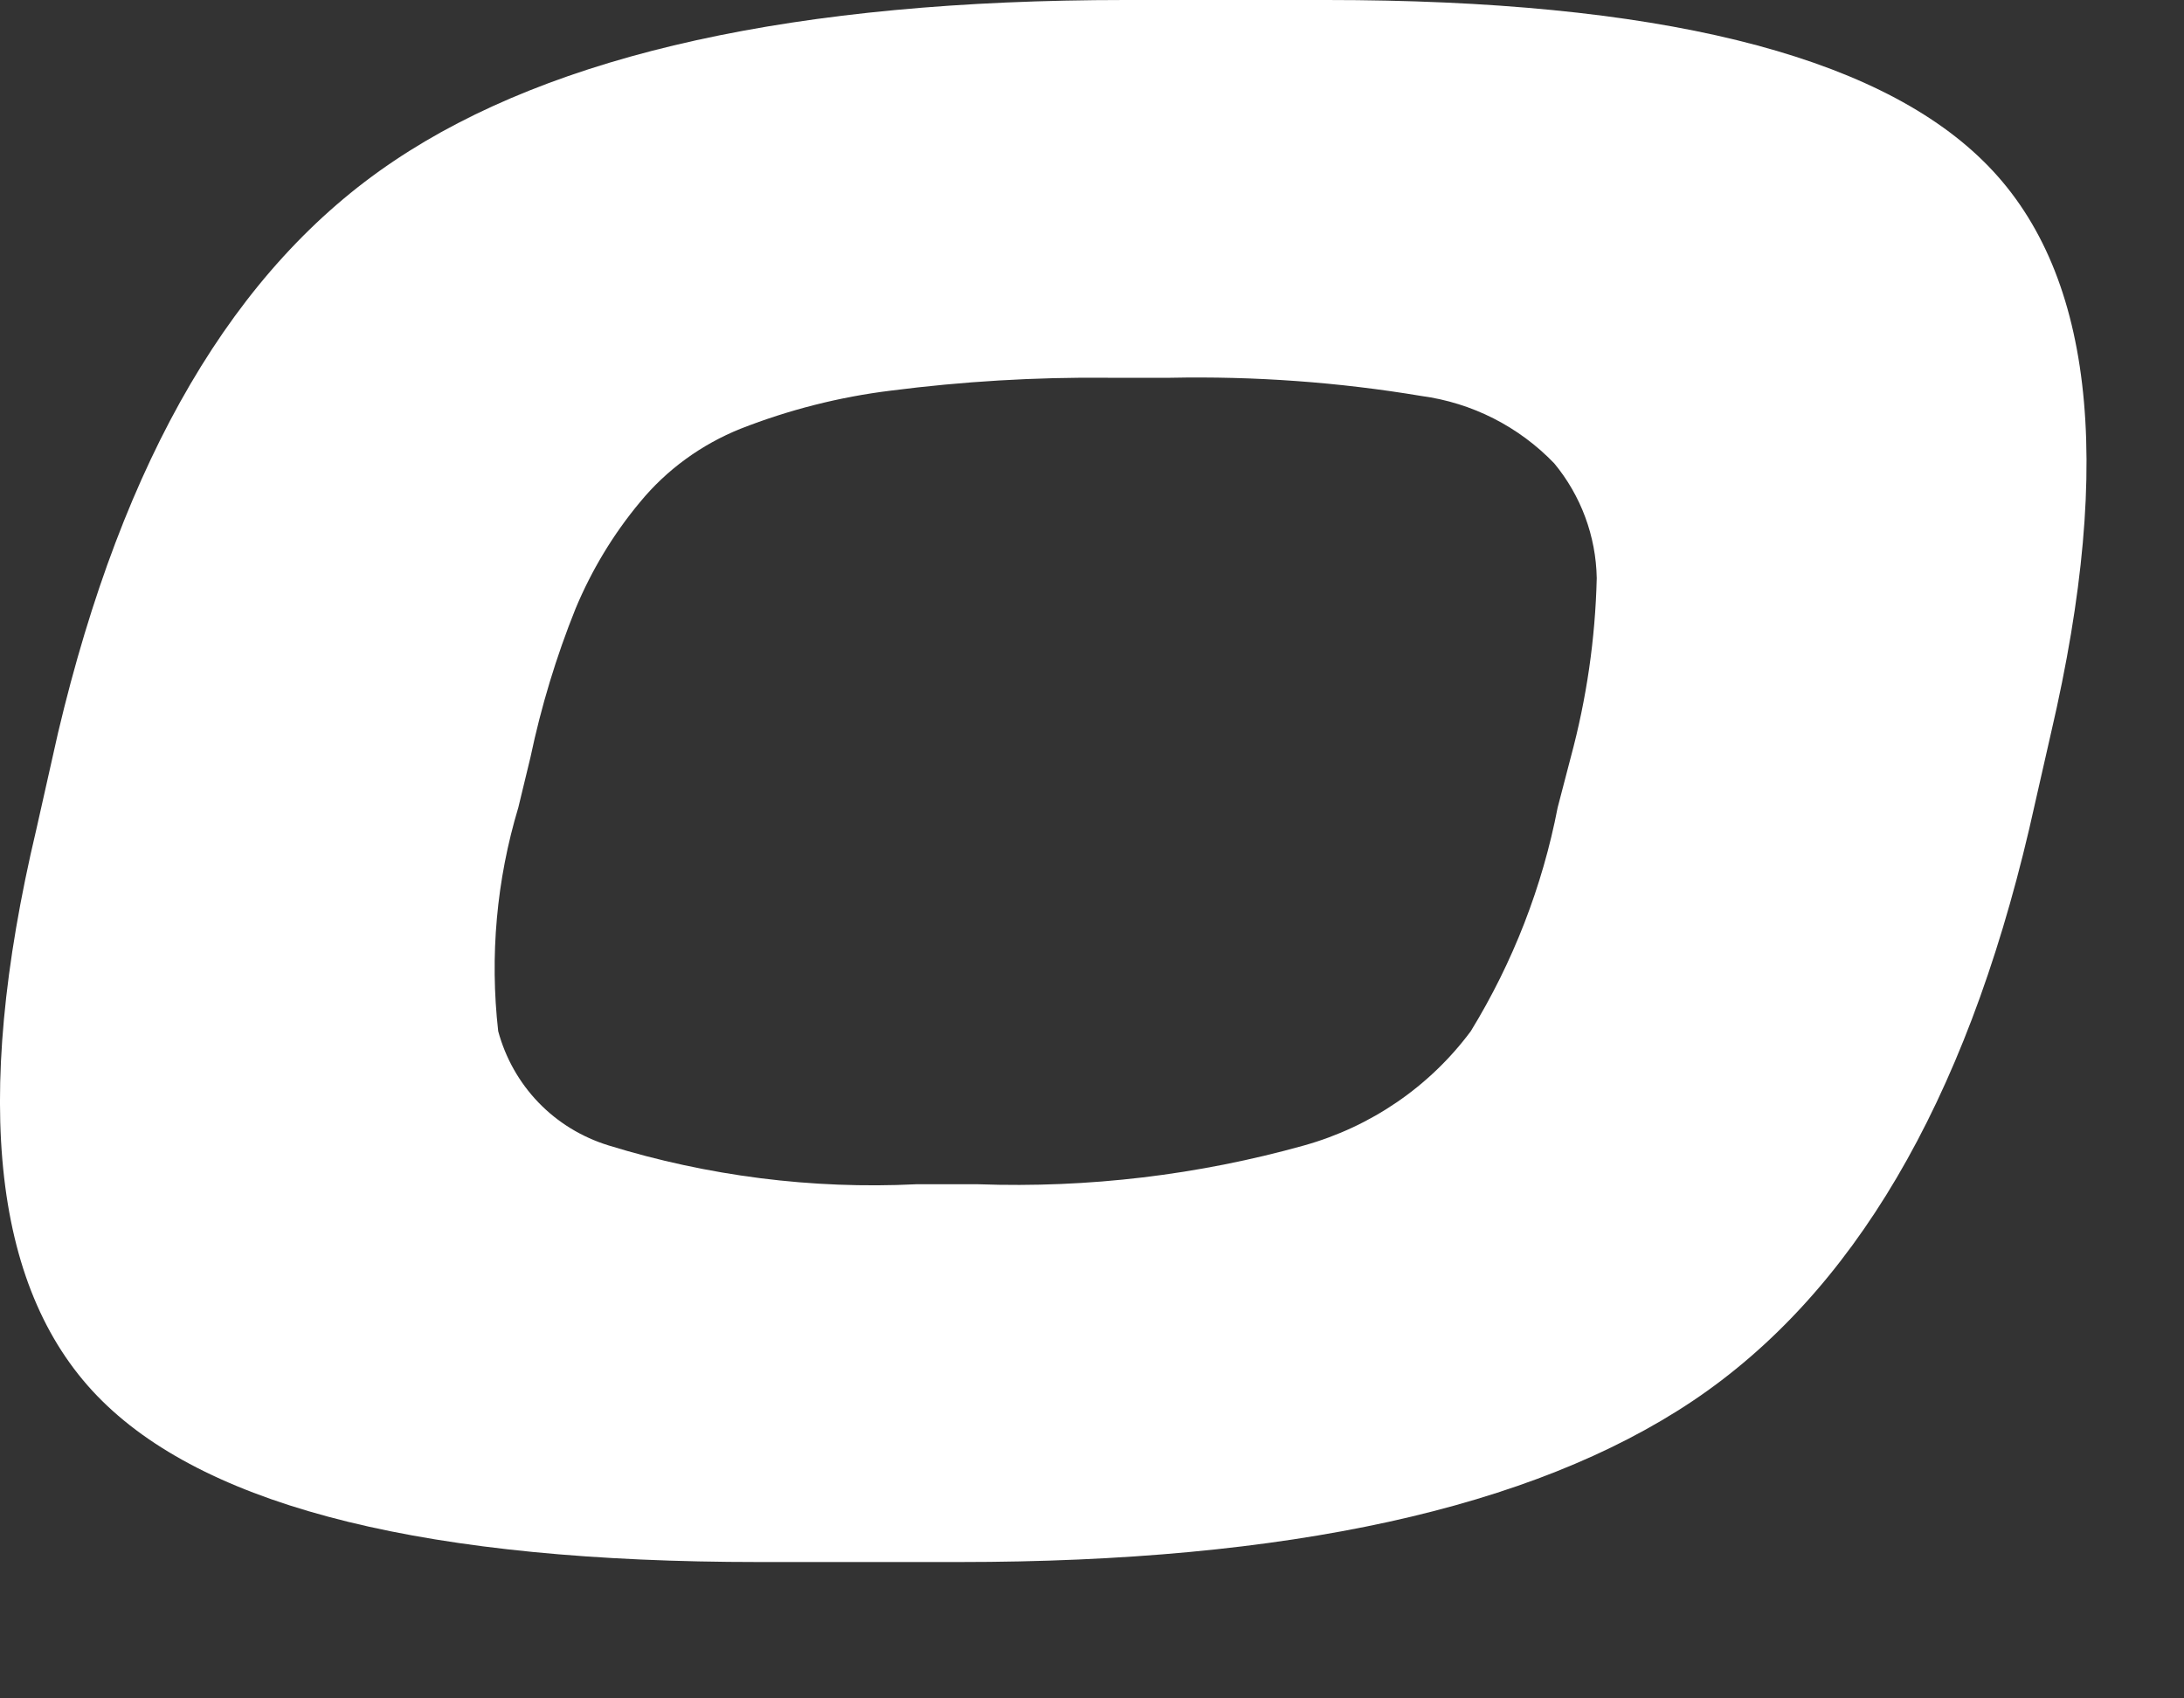
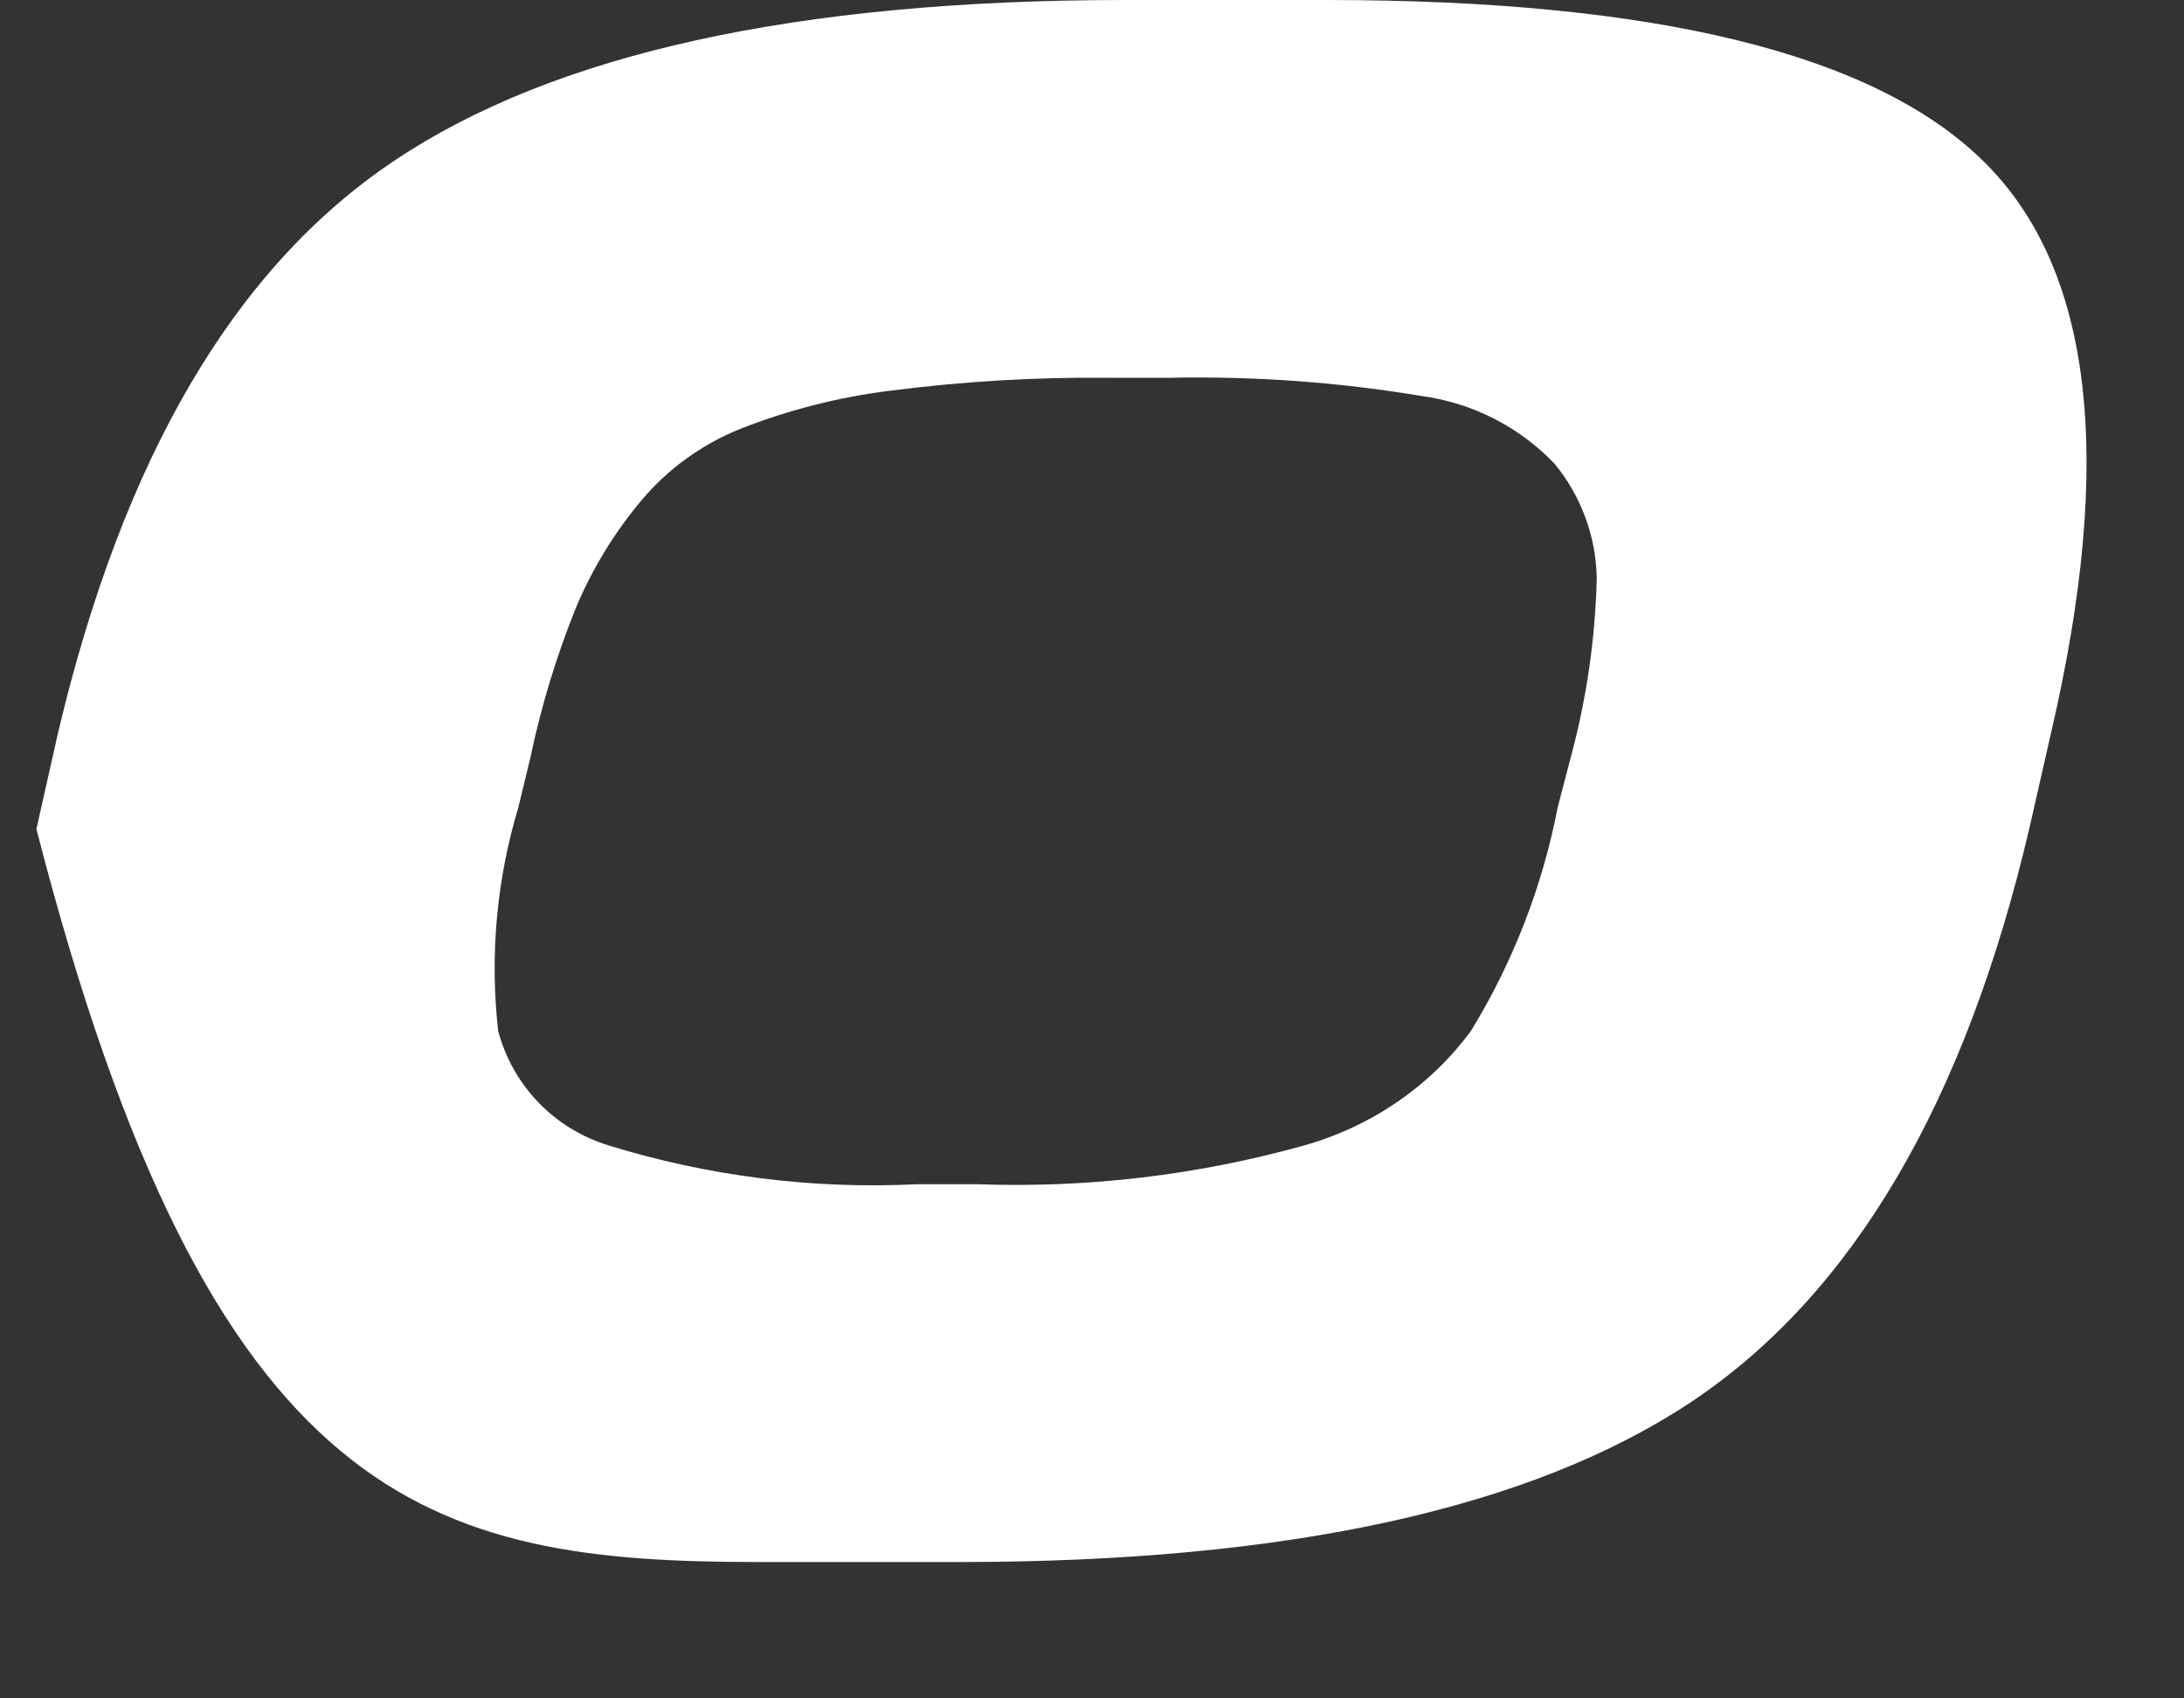
<svg xmlns="http://www.w3.org/2000/svg" fill="none" height="100%" overflow="visible" preserveAspectRatio="none" style="display: block;" viewBox="0 0 9 7" width="100%">
  <rect x="0" y="0" width="9" height="7" fill="#333333" stroke="none" />
-   <path d="M8.172 0.663C7.722 0.221 6.82 0 5.467 0H4.637C3.284 0 2.282 0.221 1.624 0.663C0.965 1.104 0.507 1.888 0.239 3.021L0.15 3.417C-0.118 4.547 -0.027 5.333 0.422 5.775C0.87 6.217 1.772 6.438 3.127 6.438H3.953C5.306 6.438 6.313 6.217 6.974 5.775C7.634 5.333 8.097 4.547 8.362 3.417L8.452 3.021C8.716 1.888 8.623 1.104 8.172 0.663ZM6.419 3.328C6.356 3.654 6.235 3.966 6.061 4.25C5.891 4.479 5.649 4.644 5.374 4.721C4.938 4.843 4.485 4.897 4.032 4.881H3.775C3.346 4.902 2.917 4.847 2.508 4.721C2.398 4.687 2.299 4.627 2.219 4.544C2.14 4.462 2.083 4.361 2.053 4.25C2.018 3.94 2.046 3.627 2.136 3.328L2.186 3.121C2.23 2.912 2.292 2.707 2.372 2.508C2.438 2.35 2.527 2.202 2.637 2.07C2.747 1.936 2.89 1.832 3.052 1.767C3.251 1.689 3.459 1.636 3.671 1.61C3.967 1.572 4.266 1.554 4.565 1.557H4.823C5.169 1.55 5.516 1.575 5.857 1.632C6.066 1.66 6.259 1.758 6.405 1.91C6.515 2.043 6.577 2.21 6.58 2.383C6.574 2.633 6.538 2.88 6.473 3.121L6.419 3.328Z" fill="white" id="Vector" />
+   <path d="M8.172 0.663C7.722 0.221 6.82 0 5.467 0H4.637C3.284 0 2.282 0.221 1.624 0.663C0.965 1.104 0.507 1.888 0.239 3.021L0.15 3.417C0.87 6.217 1.772 6.438 3.127 6.438H3.953C5.306 6.438 6.313 6.217 6.974 5.775C7.634 5.333 8.097 4.547 8.362 3.417L8.452 3.021C8.716 1.888 8.623 1.104 8.172 0.663ZM6.419 3.328C6.356 3.654 6.235 3.966 6.061 4.25C5.891 4.479 5.649 4.644 5.374 4.721C4.938 4.843 4.485 4.897 4.032 4.881H3.775C3.346 4.902 2.917 4.847 2.508 4.721C2.398 4.687 2.299 4.627 2.219 4.544C2.14 4.462 2.083 4.361 2.053 4.25C2.018 3.94 2.046 3.627 2.136 3.328L2.186 3.121C2.23 2.912 2.292 2.707 2.372 2.508C2.438 2.35 2.527 2.202 2.637 2.07C2.747 1.936 2.89 1.832 3.052 1.767C3.251 1.689 3.459 1.636 3.671 1.61C3.967 1.572 4.266 1.554 4.565 1.557H4.823C5.169 1.55 5.516 1.575 5.857 1.632C6.066 1.66 6.259 1.758 6.405 1.91C6.515 2.043 6.577 2.21 6.58 2.383C6.574 2.633 6.538 2.88 6.473 3.121L6.419 3.328Z" fill="white" id="Vector" />
</svg>